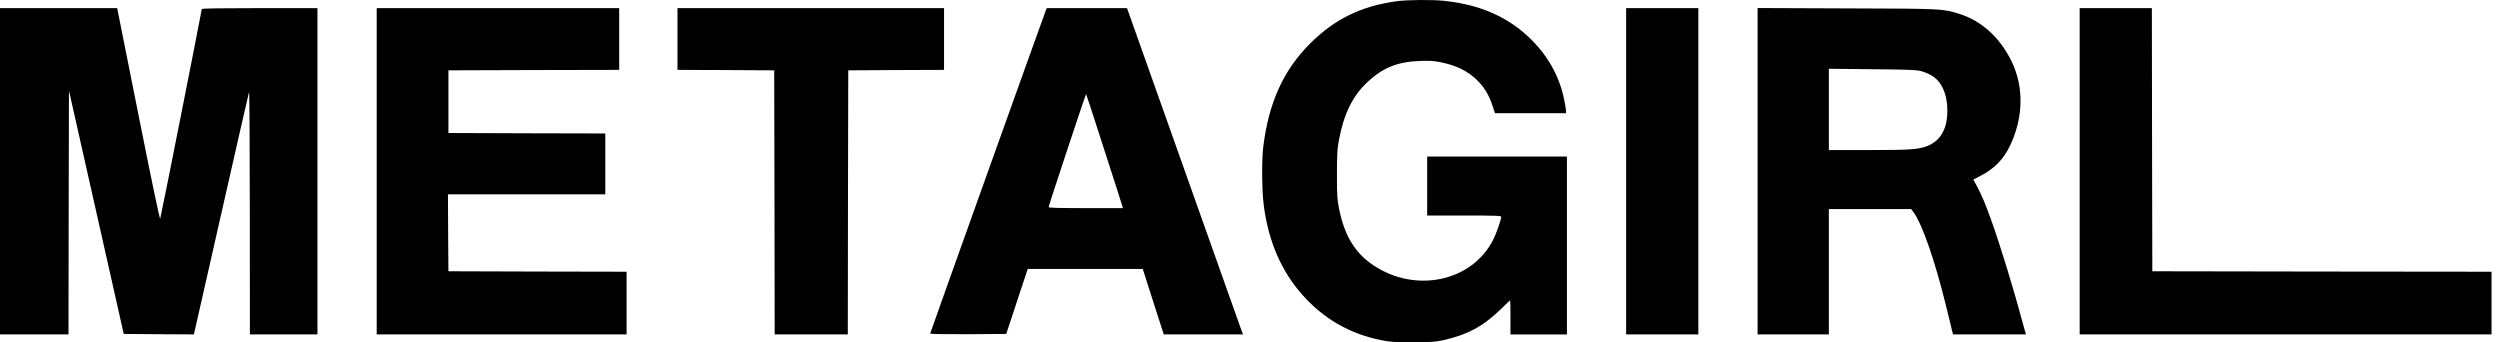
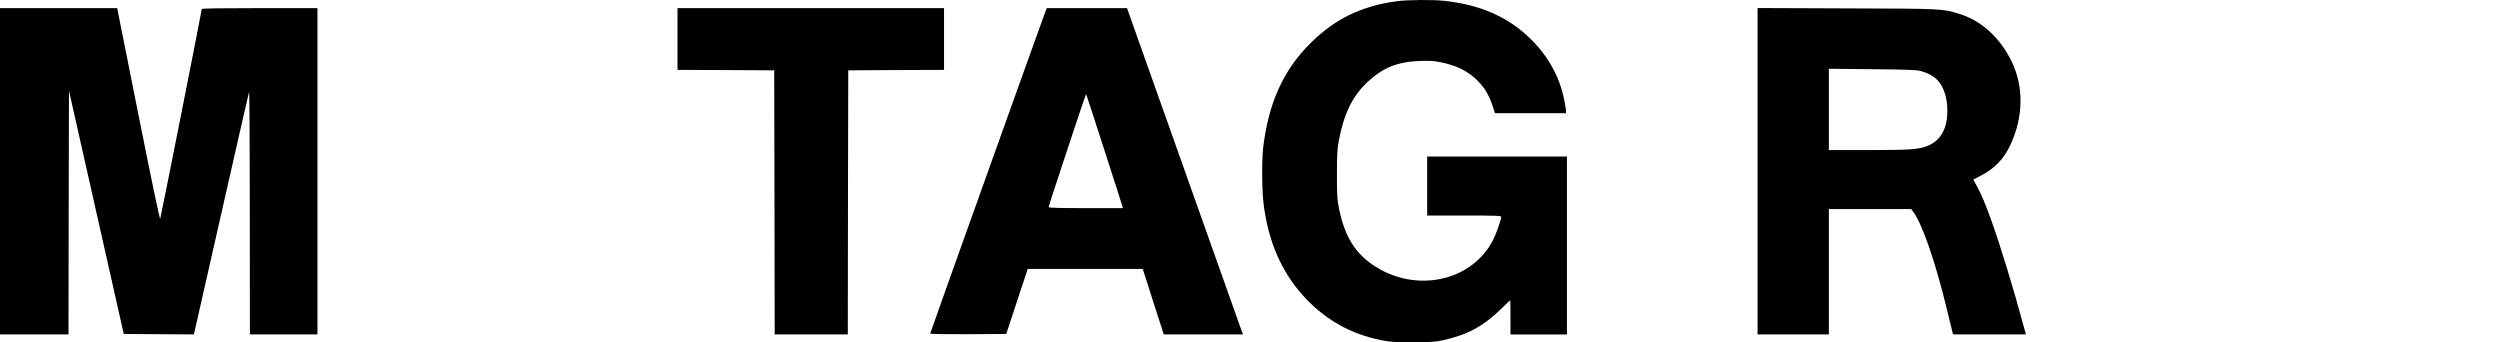
<svg xmlns="http://www.w3.org/2000/svg" width="168" height="23" viewBox="0 0 168 23" fill="none">
  <path d="M93.854 0.083C91.484 0.405 89.705 1.272 88.063 2.901C86.254 4.697 85.258 6.884 84.891 9.869C84.779 10.786 84.798 12.867 84.929 13.833C85.246 16.224 86.092 18.187 87.485 19.773C88.922 21.408 90.682 22.43 92.815 22.858C93.425 22.981 93.692 23 94.942 23C96.168 22.994 96.46 22.975 96.97 22.864C98.63 22.492 99.669 21.935 100.907 20.727C101.212 20.423 101.473 20.182 101.485 20.182C101.498 20.182 101.504 20.696 101.504 21.328V22.474H103.401H105.298V16.497V10.52H100.602H95.906V12.502V14.483H98.394C100.527 14.483 100.882 14.496 100.882 14.57C100.882 14.75 100.552 15.704 100.347 16.1C98.929 18.918 95.135 19.73 92.293 17.828C91.049 16.992 90.352 15.852 89.985 14.025C89.861 13.418 89.842 13.152 89.842 11.727C89.842 10.433 89.867 9.993 89.96 9.498C90.296 7.658 90.893 6.438 91.919 5.49C92.958 4.536 93.916 4.152 95.409 4.097C96.093 4.072 96.36 4.09 96.839 4.189C97.903 4.406 98.655 4.784 99.29 5.416C99.756 5.88 100.067 6.401 100.291 7.088L100.465 7.608H102.847H105.236V7.447C105.236 7.361 105.18 7.008 105.105 6.661C104.788 5.1 103.979 3.675 102.748 2.511C101.274 1.111 99.427 0.312 97.076 0.058C96.273 -0.029 94.588 -0.016 93.854 0.083Z" fill="black" />
  <path d="M0 11.509V22.472H2.301H4.603L4.615 14.284L4.634 6.089L6.475 14.265L8.316 22.441L10.673 22.459L13.03 22.472L14.859 14.408C15.866 9.967 16.706 6.269 16.737 6.182C16.762 6.096 16.787 9.725 16.787 14.247L16.793 22.472H19.063H21.333V11.509V0.546H17.446C14.927 0.546 13.559 0.564 13.559 0.608C13.559 0.725 10.816 14.575 10.766 14.693C10.735 14.767 10.213 12.264 9.298 7.681L7.874 0.546H3.937H0V11.509Z" fill="black" />
-   <path d="M25.314 11.509V22.472H33.71H42.106V20.366V18.26L36.123 18.248L30.134 18.229L30.115 15.646L30.103 13.057H35.389H40.676V11.013V8.969L35.408 8.957L30.134 8.938V6.833V4.727L35.874 4.708L41.609 4.696V2.621V0.546H33.461H25.314V11.509Z" fill="black" />
  <path d="M45.528 2.621V4.696L48.781 4.708L52.027 4.727L52.046 13.596L52.058 22.472H54.515H56.972L56.984 13.596L57.003 4.727L60.225 4.708L63.44 4.696V2.621V0.546H54.484H45.528V2.621Z" fill="black" />
  <path d="M70.275 0.713C70.057 1.277 62.507 22.373 62.507 22.416C62.507 22.447 63.62 22.466 65.063 22.459L67.619 22.441L68.341 20.255L69.062 18.074H72.925H76.793L77.496 20.273L78.205 22.472H80.867H83.529L83.318 21.896C83.206 21.586 81.452 16.65 79.424 10.933L75.736 0.546H73.037H70.344L70.275 0.713ZM74.193 10.022C74.853 12.048 75.4 13.77 75.419 13.844L75.456 13.986H72.962C71.165 13.986 70.468 13.968 70.468 13.918C70.468 13.819 72.962 6.294 72.987 6.318C72.999 6.325 73.54 7.997 74.193 10.022Z" fill="black" />
-   <path d="M109.277 11.509V22.472H111.703H114.129V11.509V0.546H111.703H109.277V11.509Z" fill="black" />
  <path d="M118.11 11.509V22.472H120.505H122.899V18.26V14.048H125.661H128.429L128.578 14.247C129.163 15.021 130.046 17.566 130.78 20.583C130.966 21.363 131.153 22.113 131.184 22.237L131.24 22.472H133.69H136.141L135.948 21.772C135.345 19.511 134.393 16.402 133.821 14.823C133.417 13.695 133.168 13.107 132.851 12.518L132.608 12.066L133.087 11.819C134.039 11.323 134.642 10.704 135.096 9.744C135.985 7.848 136.01 5.786 135.152 4.07C134.362 2.485 133.131 1.382 131.644 0.924C130.537 0.583 130.556 0.583 124.1 0.564L118.11 0.54V11.509ZM129.057 4.77C129.803 4.968 130.27 5.321 130.543 5.897C130.761 6.349 130.861 6.845 130.861 7.458C130.861 8.685 130.388 9.484 129.467 9.83C128.889 10.047 128.273 10.084 125.537 10.084H122.899V7.353V4.621L125.81 4.652C128.118 4.671 128.783 4.696 129.057 4.77Z" fill="black" />
-   <path d="M139.754 11.509V22.472H153.592H167.431V20.366V18.26L156.037 18.248L144.636 18.229L144.618 9.384L144.605 0.546H142.18H139.754V11.509Z" fill="black" />
</svg>